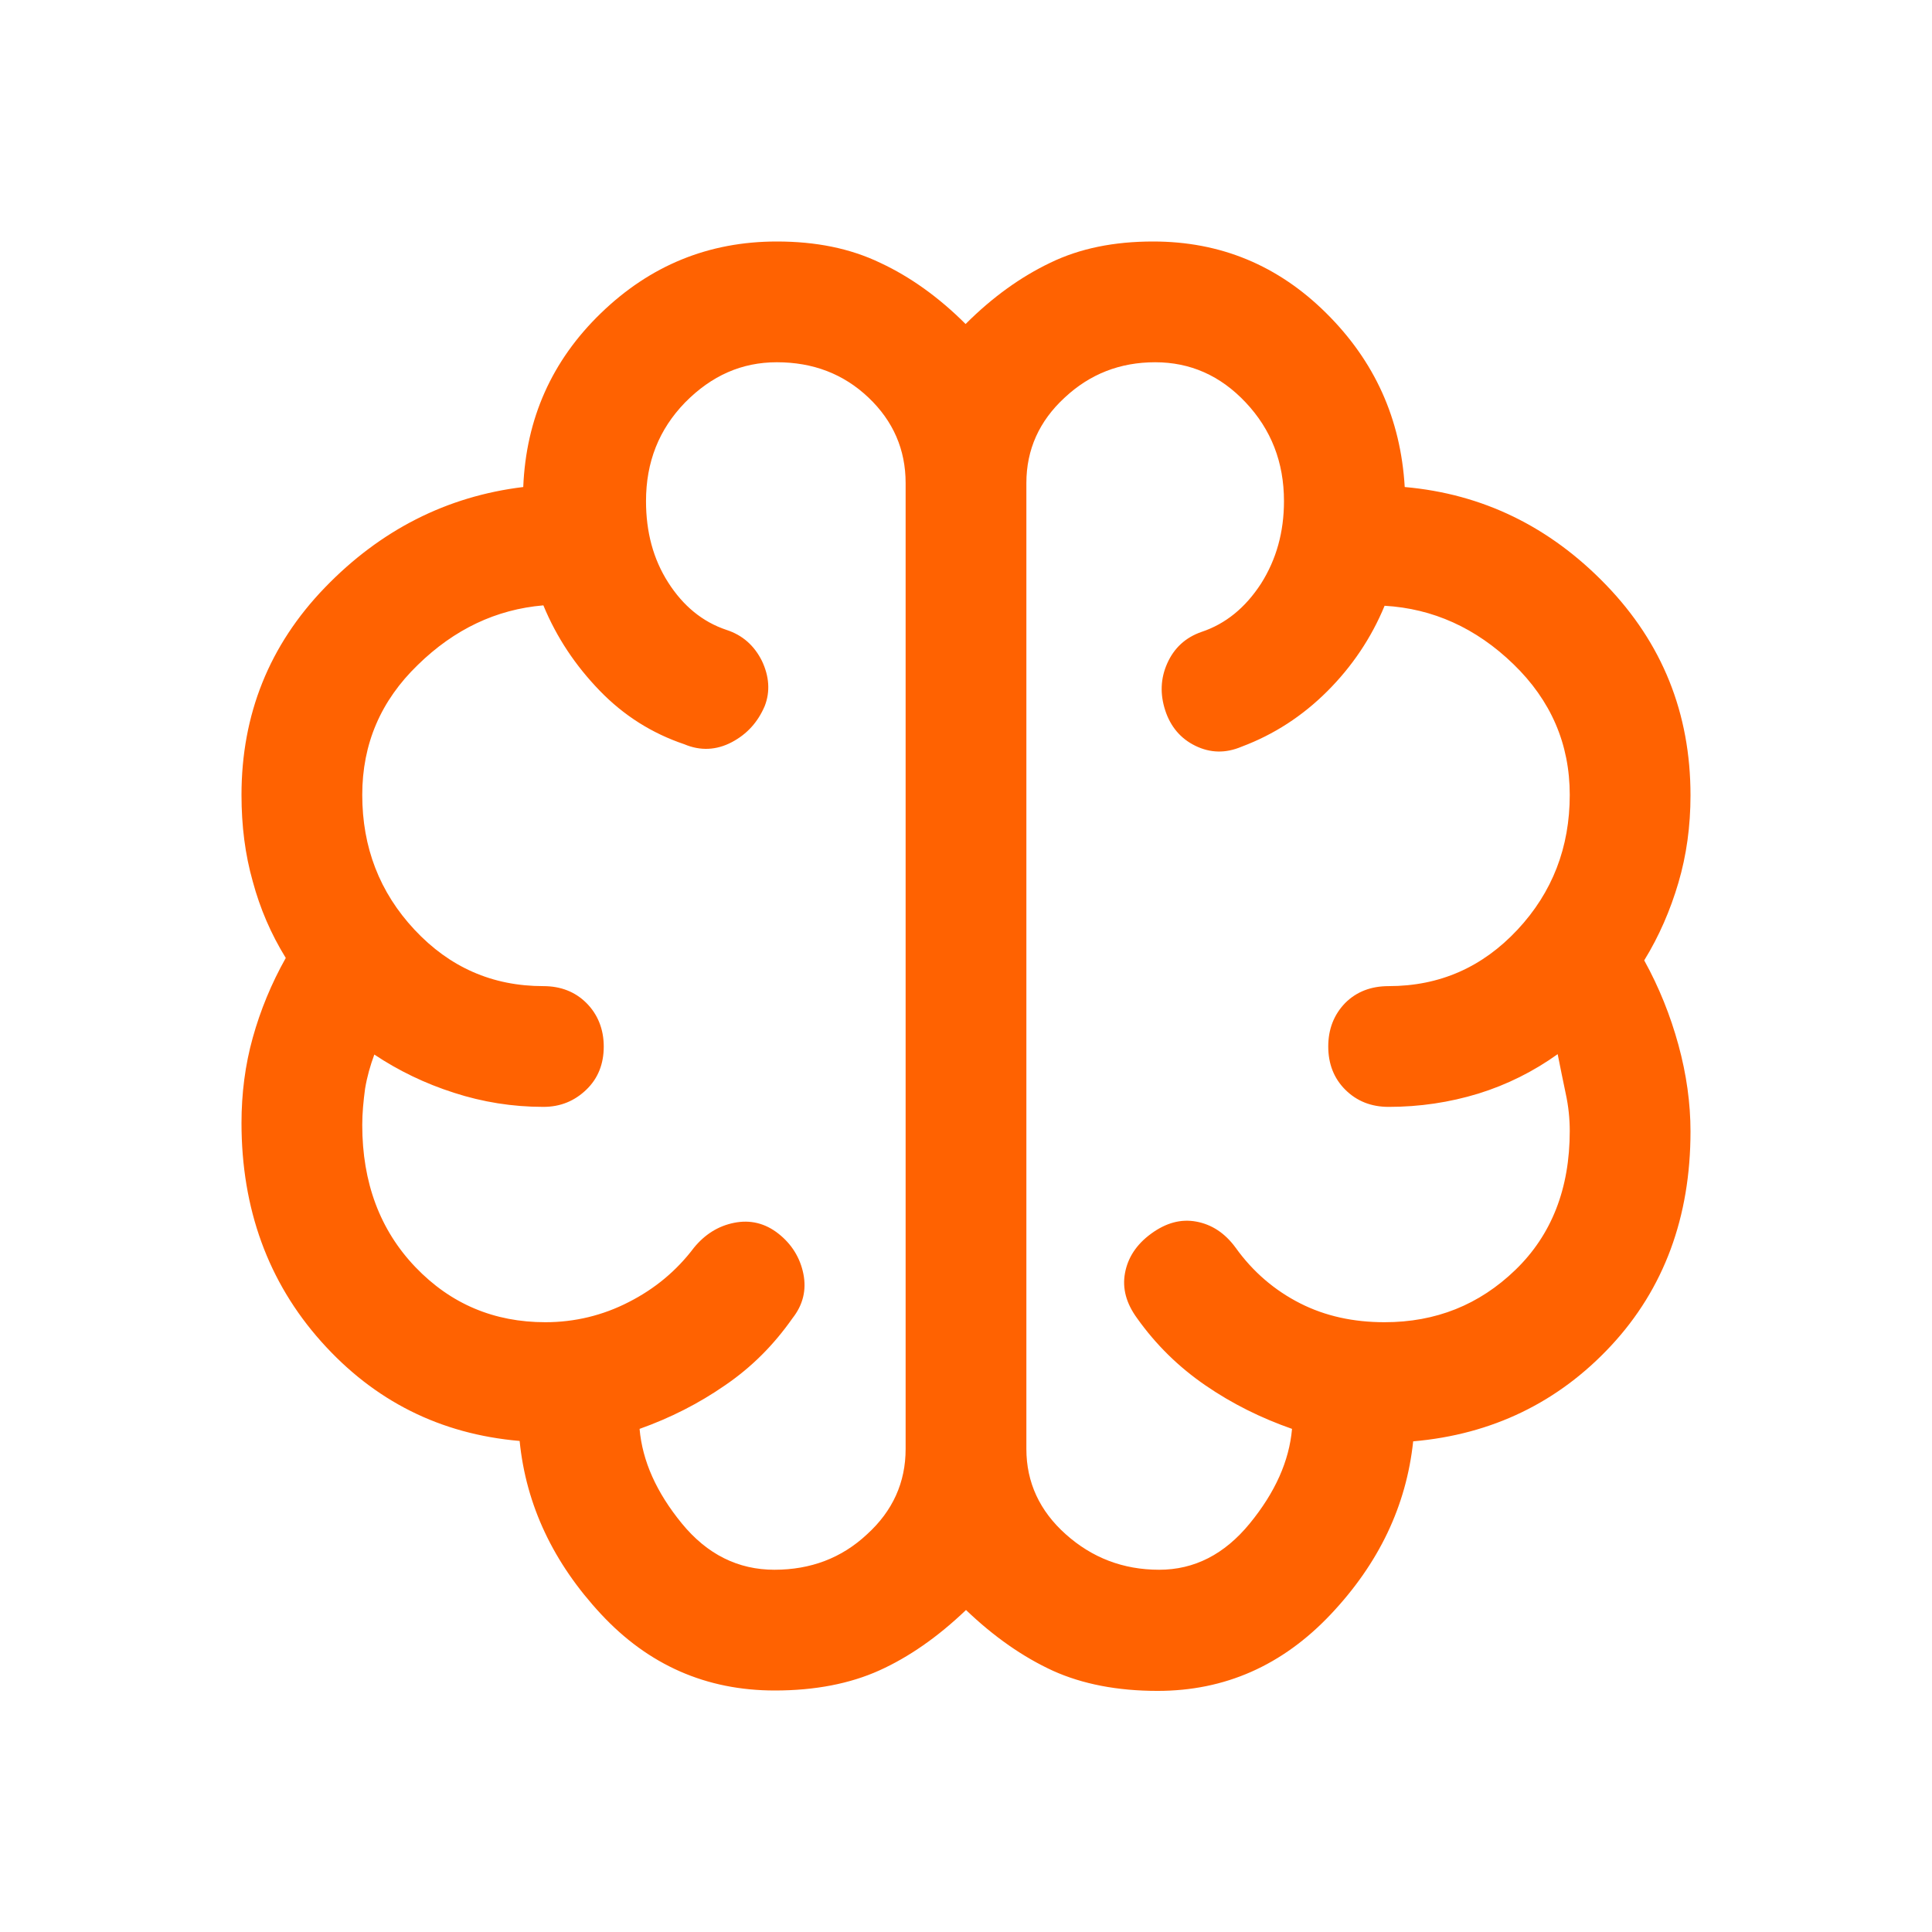
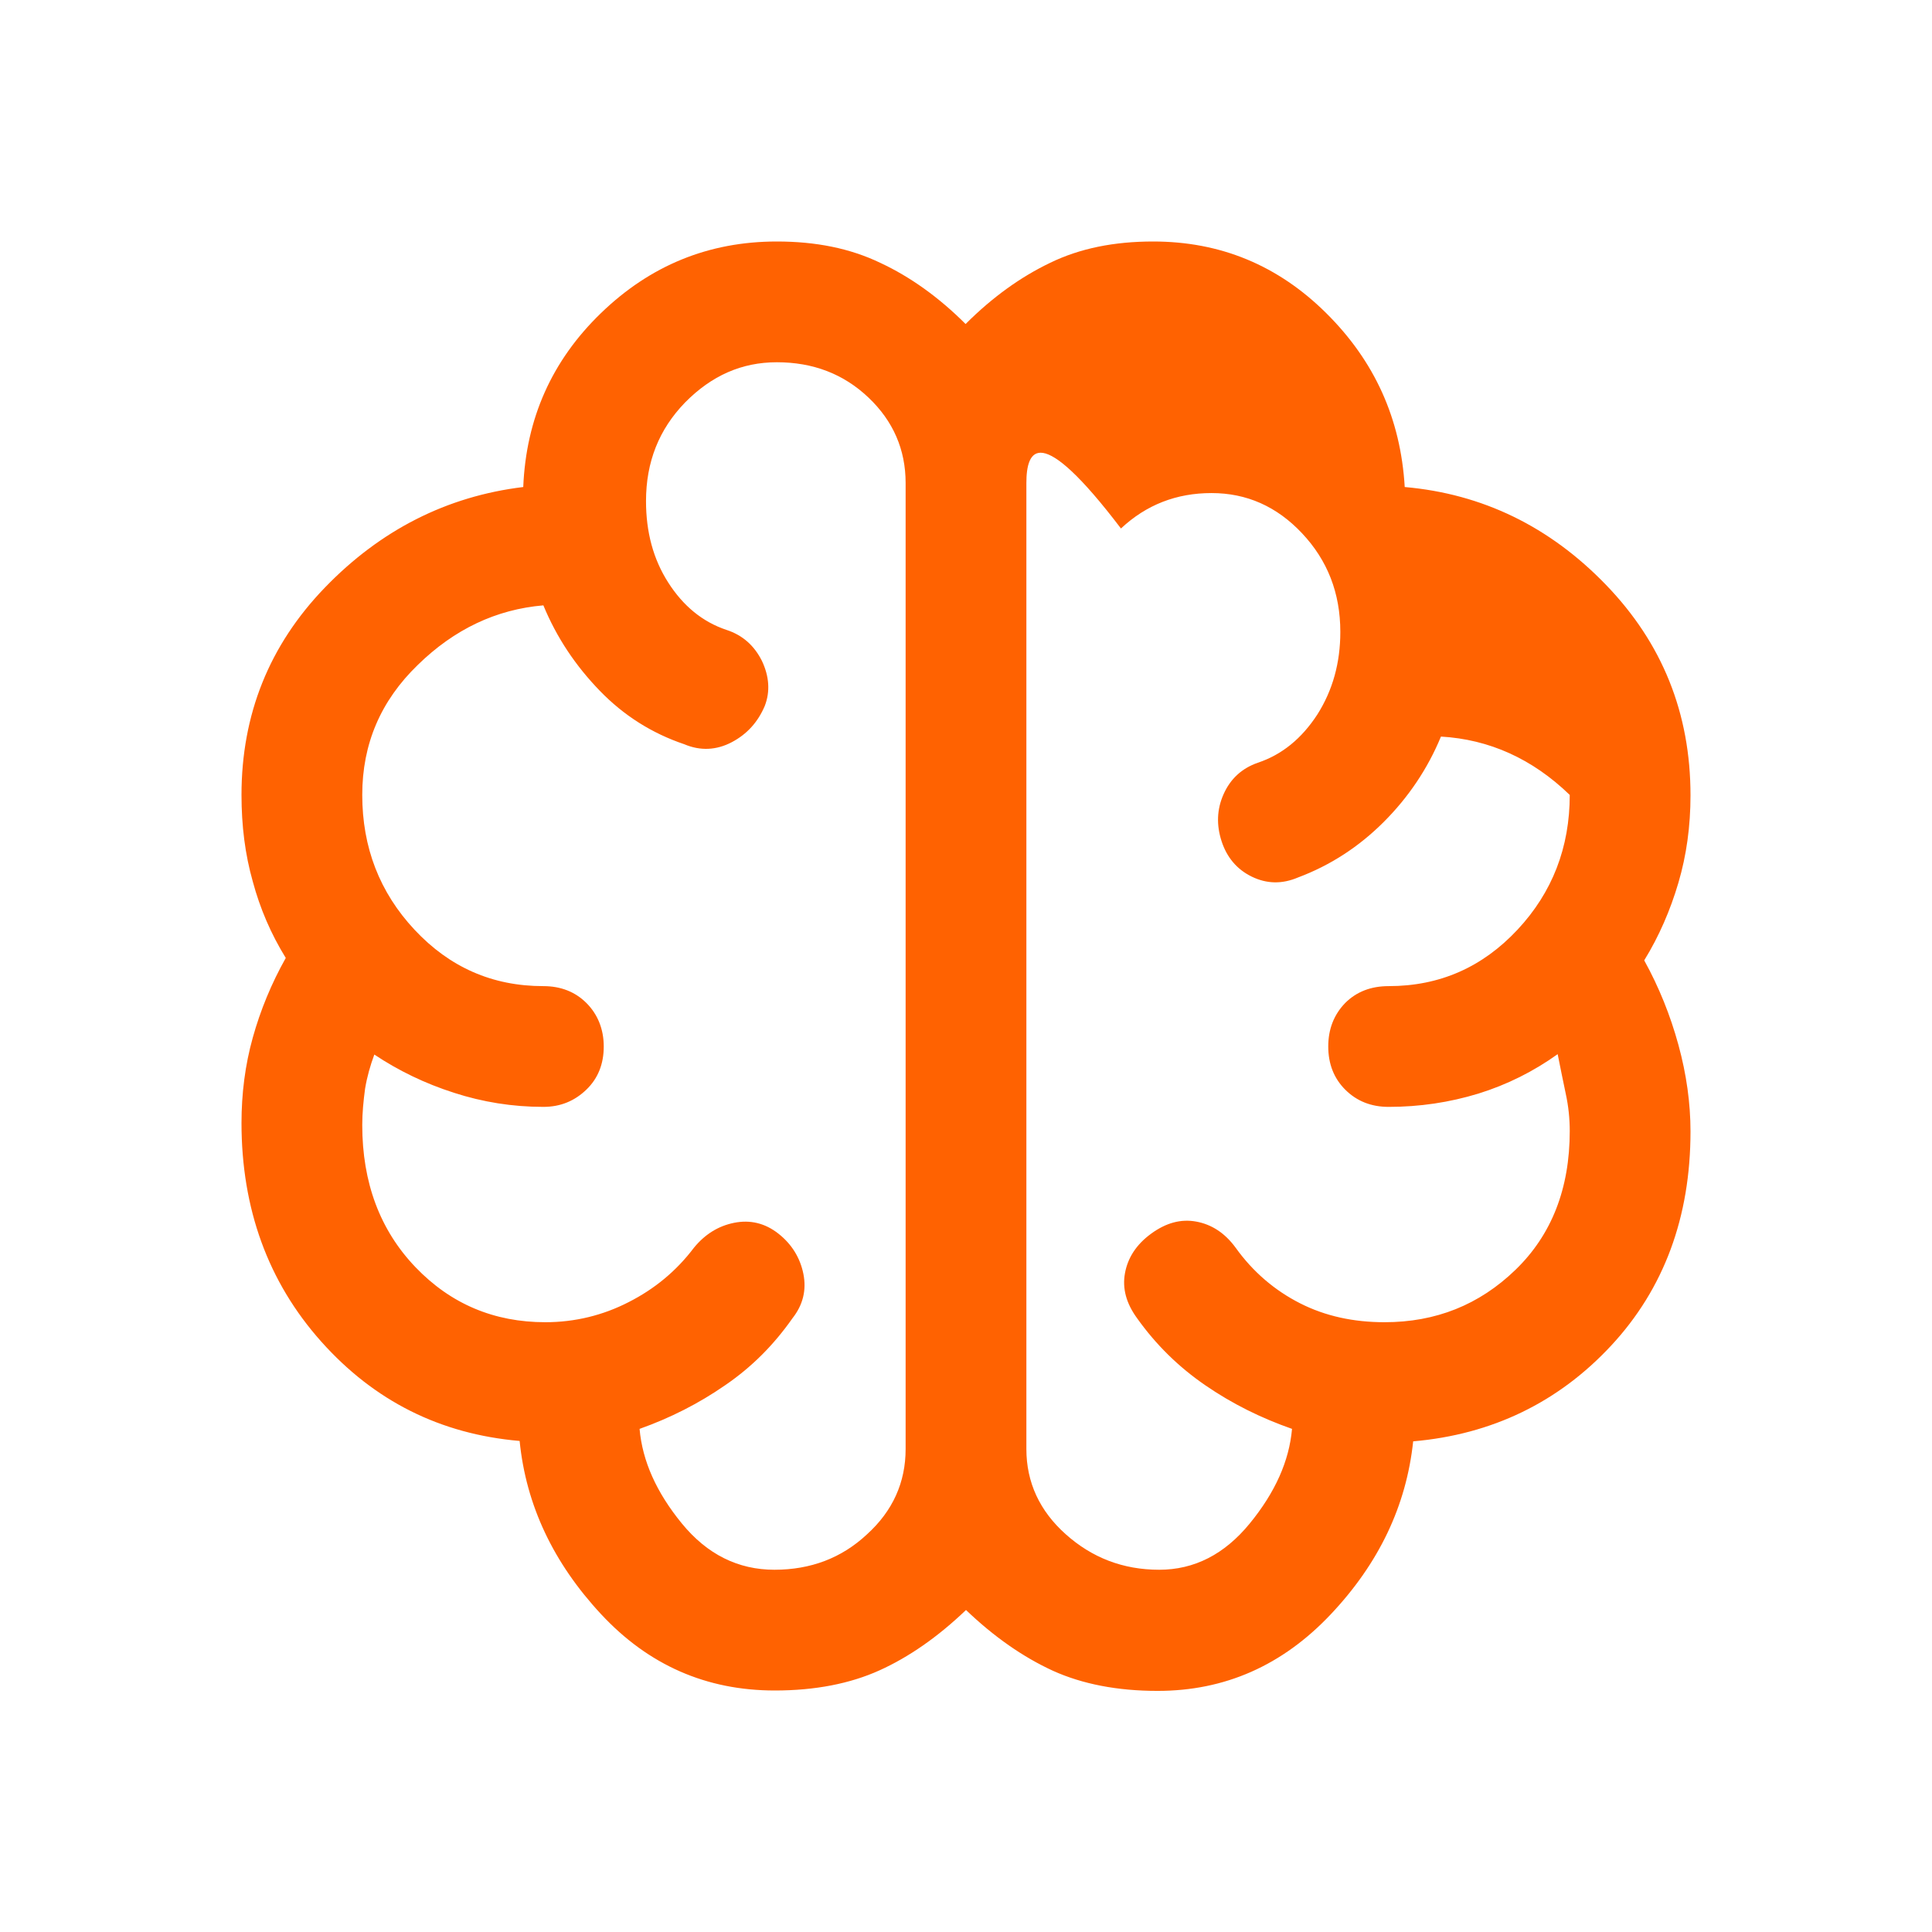
<svg xmlns="http://www.w3.org/2000/svg" version="1.1" id="Layer_1" x="0px" y="0px" viewBox="0 0 48 48" style="enable-background:new 0 0 48 48;" xml:space="preserve">
  <style type="text/css">
	.st0{fill:#FF6201;}
</style>
-   <path class="st0" d="M19.25,42c-1.7,0-3.14-0.63-4.32-1.9s-1.86-2.7-2.02-4.3c-1.97-0.17-3.61-0.99-4.93-2.47S6,30.03,6,27.9  c0-0.73,0.09-1.44,0.28-2.12s0.46-1.34,0.82-1.98c-0.37-0.6-0.64-1.23-0.82-1.9C6.09,21.23,6,20.52,6,19.75c0-2,0.69-3.72,2.07-5.15  s3.03-2.27,4.93-2.5c0.07-1.7,0.71-3.14,1.93-4.32S17.6,6,19.3,6c0.97,0,1.82,0.17,2.57,0.53c0.75,0.35,1.46,0.86,2.12,1.52  c0.67-0.67,1.37-1.17,2.1-1.52C26.83,6.17,27.68,6,28.65,6c1.67,0,3.1,0.59,4.3,1.78s1.85,2.62,1.95,4.32c1.93,0.17,3.6,0.98,5,2.43  c1.4,1.45,2.1,3.19,2.1,5.23c0,0.77-0.1,1.49-0.3,2.17c-0.2,0.68-0.48,1.33-0.85,1.93c0.37,0.67,0.65,1.37,0.85,2.1  c0.2,0.73,0.3,1.45,0.3,2.15c0,2.13-0.66,3.91-1.97,5.32s-2.96,2.21-4.92,2.38c-0.17,1.6-0.85,3.03-2.05,4.3  c-1.2,1.27-2.63,1.9-4.3,1.9c-1,0-1.87-0.17-2.6-0.5C25.42,41.17,24.7,40.67,24,40c-0.7,0.67-1.42,1.17-2.15,1.5S20.25,42,19.25,42z   M25.5,12v24c0,0.83,0.33,1.54,0.98,2.12S27.9,39,28.8,39c0.87,0,1.62-0.38,2.25-1.15c0.63-0.77,0.98-1.55,1.05-2.35  c-0.77-0.27-1.48-0.62-2.15-1.08s-1.23-1.01-1.7-1.67c-0.27-0.37-0.37-0.74-0.3-1.12c0.07-0.38,0.28-0.71,0.65-0.98  s0.74-0.37,1.12-0.3c0.38,0.07,0.71,0.28,0.98,0.65c0.43,0.6,0.97,1.06,1.6,1.38c0.63,0.32,1.33,0.47,2.1,0.47  c1.27,0,2.35-0.43,3.25-1.3c0.9-0.87,1.35-2.02,1.35-3.45c0-0.3-0.03-0.61-0.1-0.93s-0.13-0.64-0.2-0.98  c-0.6,0.43-1.26,0.76-1.97,0.98c-0.72,0.22-1.46,0.33-2.23,0.33c-0.43,0-0.79-0.14-1.08-0.43C33.14,26.79,33,26.43,33,26  s0.14-0.79,0.42-1.08c0.28-0.28,0.64-0.42,1.08-0.42c1.27,0,2.33-0.47,3.2-1.4c0.87-0.93,1.3-2.05,1.3-3.35  c0-1.27-0.47-2.35-1.4-3.25c-0.93-0.9-2-1.38-3.2-1.45c-0.33,0.8-0.81,1.51-1.42,2.12c-0.62,0.62-1.33,1.08-2.13,1.38  c-0.4,0.17-0.78,0.16-1.15-0.02c-0.37-0.18-0.62-0.48-0.75-0.88c-0.13-0.4-0.12-0.79,0.05-1.17c0.17-0.38,0.45-0.64,0.85-0.78  c0.6-0.2,1.09-0.6,1.48-1.2c0.38-0.6,0.57-1.28,0.57-2.05c0-0.97-0.32-1.78-0.95-2.45c-0.63-0.67-1.38-1-2.25-1  c-0.87,0-1.62,0.29-2.25,0.88C25.82,10.46,25.5,11.17,25.5,12z M22.5,36V12c0-0.83-0.31-1.54-0.92-2.12C20.96,9.29,20.2,9,19.3,9  c-0.87,0-1.62,0.33-2.28,1c-0.65,0.67-0.97,1.48-0.97,2.45c0,0.77,0.18,1.44,0.55,2.02s0.85,0.98,1.45,1.18  c0.4,0.13,0.69,0.39,0.88,0.77c0.18,0.38,0.21,0.76,0.07,1.12c-0.17,0.4-0.44,0.7-0.82,0.9c-0.38,0.2-0.78,0.22-1.18,0.05  c-0.8-0.27-1.5-0.71-2.1-1.33c-0.6-0.62-1.07-1.32-1.4-2.12c-1.17,0.1-2.21,0.59-3.12,1.48C9.46,17.41,9,18.48,9,19.75  c0,1.3,0.43,2.42,1.3,3.35c0.87,0.93,1.93,1.4,3.2,1.4c0.43,0,0.79,0.14,1.07,0.42S15,25.57,15,26s-0.14,0.79-0.43,1.07  s-0.64,0.43-1.07,0.43c-0.77,0-1.51-0.12-2.22-0.35C10.56,26.92,9.9,26.6,9.3,26.2c-0.1,0.27-0.18,0.55-0.23,0.85  C9.03,27.35,9,27.65,9,27.95c0,1.43,0.44,2.61,1.32,3.53c0.88,0.92,1.96,1.37,3.23,1.37c0.73,0,1.43-0.17,2.07-0.5  c0.65-0.33,1.19-0.78,1.62-1.35c0.27-0.33,0.6-0.54,1-0.62c0.4-0.08,0.77,0.01,1.1,0.27s0.54,0.6,0.62,1s-0.01,0.77-0.27,1.1  c-0.47,0.67-1.02,1.22-1.68,1.67c-0.65,0.45-1.36,0.81-2.12,1.08c0.07,0.8,0.42,1.58,1.05,2.35s1.4,1.15,2.3,1.15  s1.67-0.29,2.3-0.88C22.18,37.54,22.5,36.83,22.5,36z" />
+   <path class="st0" d="M19.25,42c-1.7,0-3.14-0.63-4.32-1.9s-1.86-2.7-2.02-4.3c-1.97-0.17-3.61-0.99-4.93-2.47S6,30.03,6,27.9  c0-0.73,0.09-1.44,0.28-2.12s0.46-1.34,0.82-1.98c-0.37-0.6-0.64-1.23-0.82-1.9C6.09,21.23,6,20.52,6,19.75c0-2,0.69-3.72,2.07-5.15  s3.03-2.27,4.93-2.5c0.07-1.7,0.71-3.14,1.93-4.32S17.6,6,19.3,6c0.97,0,1.82,0.17,2.57,0.53c0.75,0.35,1.46,0.86,2.12,1.52  c0.67-0.67,1.37-1.17,2.1-1.52C26.83,6.17,27.68,6,28.65,6c1.67,0,3.1,0.59,4.3,1.78s1.85,2.62,1.95,4.32c1.93,0.17,3.6,0.98,5,2.43  c1.4,1.45,2.1,3.19,2.1,5.23c0,0.77-0.1,1.49-0.3,2.17c-0.2,0.68-0.48,1.33-0.85,1.93c0.37,0.67,0.65,1.37,0.85,2.1  c0.2,0.73,0.3,1.45,0.3,2.15c0,2.13-0.66,3.91-1.97,5.32s-2.96,2.21-4.92,2.38c-0.17,1.6-0.85,3.03-2.05,4.3  c-1.2,1.27-2.63,1.9-4.3,1.9c-1,0-1.87-0.17-2.6-0.5C25.42,41.17,24.7,40.67,24,40c-0.7,0.67-1.42,1.17-2.15,1.5S20.25,42,19.25,42z   M25.5,12v24c0,0.83,0.33,1.54,0.98,2.12S27.9,39,28.8,39c0.87,0,1.62-0.38,2.25-1.15c0.63-0.77,0.98-1.55,1.05-2.35  c-0.77-0.27-1.48-0.62-2.15-1.08s-1.23-1.01-1.7-1.67c-0.27-0.37-0.37-0.74-0.3-1.12c0.07-0.38,0.28-0.71,0.65-0.98  s0.74-0.37,1.12-0.3c0.38,0.07,0.71,0.28,0.98,0.65c0.43,0.6,0.97,1.06,1.6,1.38c0.63,0.32,1.33,0.47,2.1,0.47  c1.27,0,2.35-0.43,3.25-1.3c0.9-0.87,1.35-2.02,1.35-3.45c0-0.3-0.03-0.61-0.1-0.93s-0.13-0.64-0.2-0.98  c-0.6,0.43-1.26,0.76-1.97,0.98c-0.72,0.22-1.46,0.33-2.23,0.33c-0.43,0-0.79-0.14-1.08-0.43C33.14,26.79,33,26.43,33,26  s0.14-0.79,0.42-1.08c0.28-0.28,0.64-0.42,1.08-0.42c1.27,0,2.33-0.47,3.2-1.4c0.87-0.93,1.3-2.05,1.3-3.35  c-0.93-0.9-2-1.38-3.2-1.45c-0.33,0.8-0.81,1.51-1.42,2.12c-0.62,0.62-1.33,1.08-2.13,1.38  c-0.4,0.17-0.78,0.16-1.15-0.02c-0.37-0.18-0.62-0.48-0.75-0.88c-0.13-0.4-0.12-0.79,0.05-1.17c0.17-0.38,0.45-0.64,0.85-0.78  c0.6-0.2,1.09-0.6,1.48-1.2c0.38-0.6,0.57-1.28,0.57-2.05c0-0.97-0.32-1.78-0.95-2.45c-0.63-0.67-1.38-1-2.25-1  c-0.87,0-1.62,0.29-2.25,0.88C25.82,10.46,25.5,11.17,25.5,12z M22.5,36V12c0-0.83-0.31-1.54-0.92-2.12C20.96,9.29,20.2,9,19.3,9  c-0.87,0-1.62,0.33-2.28,1c-0.65,0.67-0.97,1.48-0.97,2.45c0,0.77,0.18,1.44,0.55,2.02s0.85,0.98,1.45,1.18  c0.4,0.13,0.69,0.39,0.88,0.77c0.18,0.38,0.21,0.76,0.07,1.12c-0.17,0.4-0.44,0.7-0.82,0.9c-0.38,0.2-0.78,0.22-1.18,0.05  c-0.8-0.27-1.5-0.71-2.1-1.33c-0.6-0.62-1.07-1.32-1.4-2.12c-1.17,0.1-2.21,0.59-3.12,1.48C9.46,17.41,9,18.48,9,19.75  c0,1.3,0.43,2.42,1.3,3.35c0.87,0.93,1.93,1.4,3.2,1.4c0.43,0,0.79,0.14,1.07,0.42S15,25.57,15,26s-0.14,0.79-0.43,1.07  s-0.64,0.43-1.07,0.43c-0.77,0-1.51-0.12-2.22-0.35C10.56,26.92,9.9,26.6,9.3,26.2c-0.1,0.27-0.18,0.55-0.23,0.85  C9.03,27.35,9,27.65,9,27.95c0,1.43,0.44,2.61,1.32,3.53c0.88,0.92,1.96,1.37,3.23,1.37c0.73,0,1.43-0.17,2.07-0.5  c0.65-0.33,1.19-0.78,1.62-1.35c0.27-0.33,0.6-0.54,1-0.62c0.4-0.08,0.77,0.01,1.1,0.27s0.54,0.6,0.62,1s-0.01,0.77-0.27,1.1  c-0.47,0.67-1.02,1.22-1.68,1.67c-0.65,0.45-1.36,0.81-2.12,1.08c0.07,0.8,0.42,1.58,1.05,2.35s1.4,1.15,2.3,1.15  s1.67-0.29,2.3-0.88C22.18,37.54,22.5,36.83,22.5,36z" />
</svg>